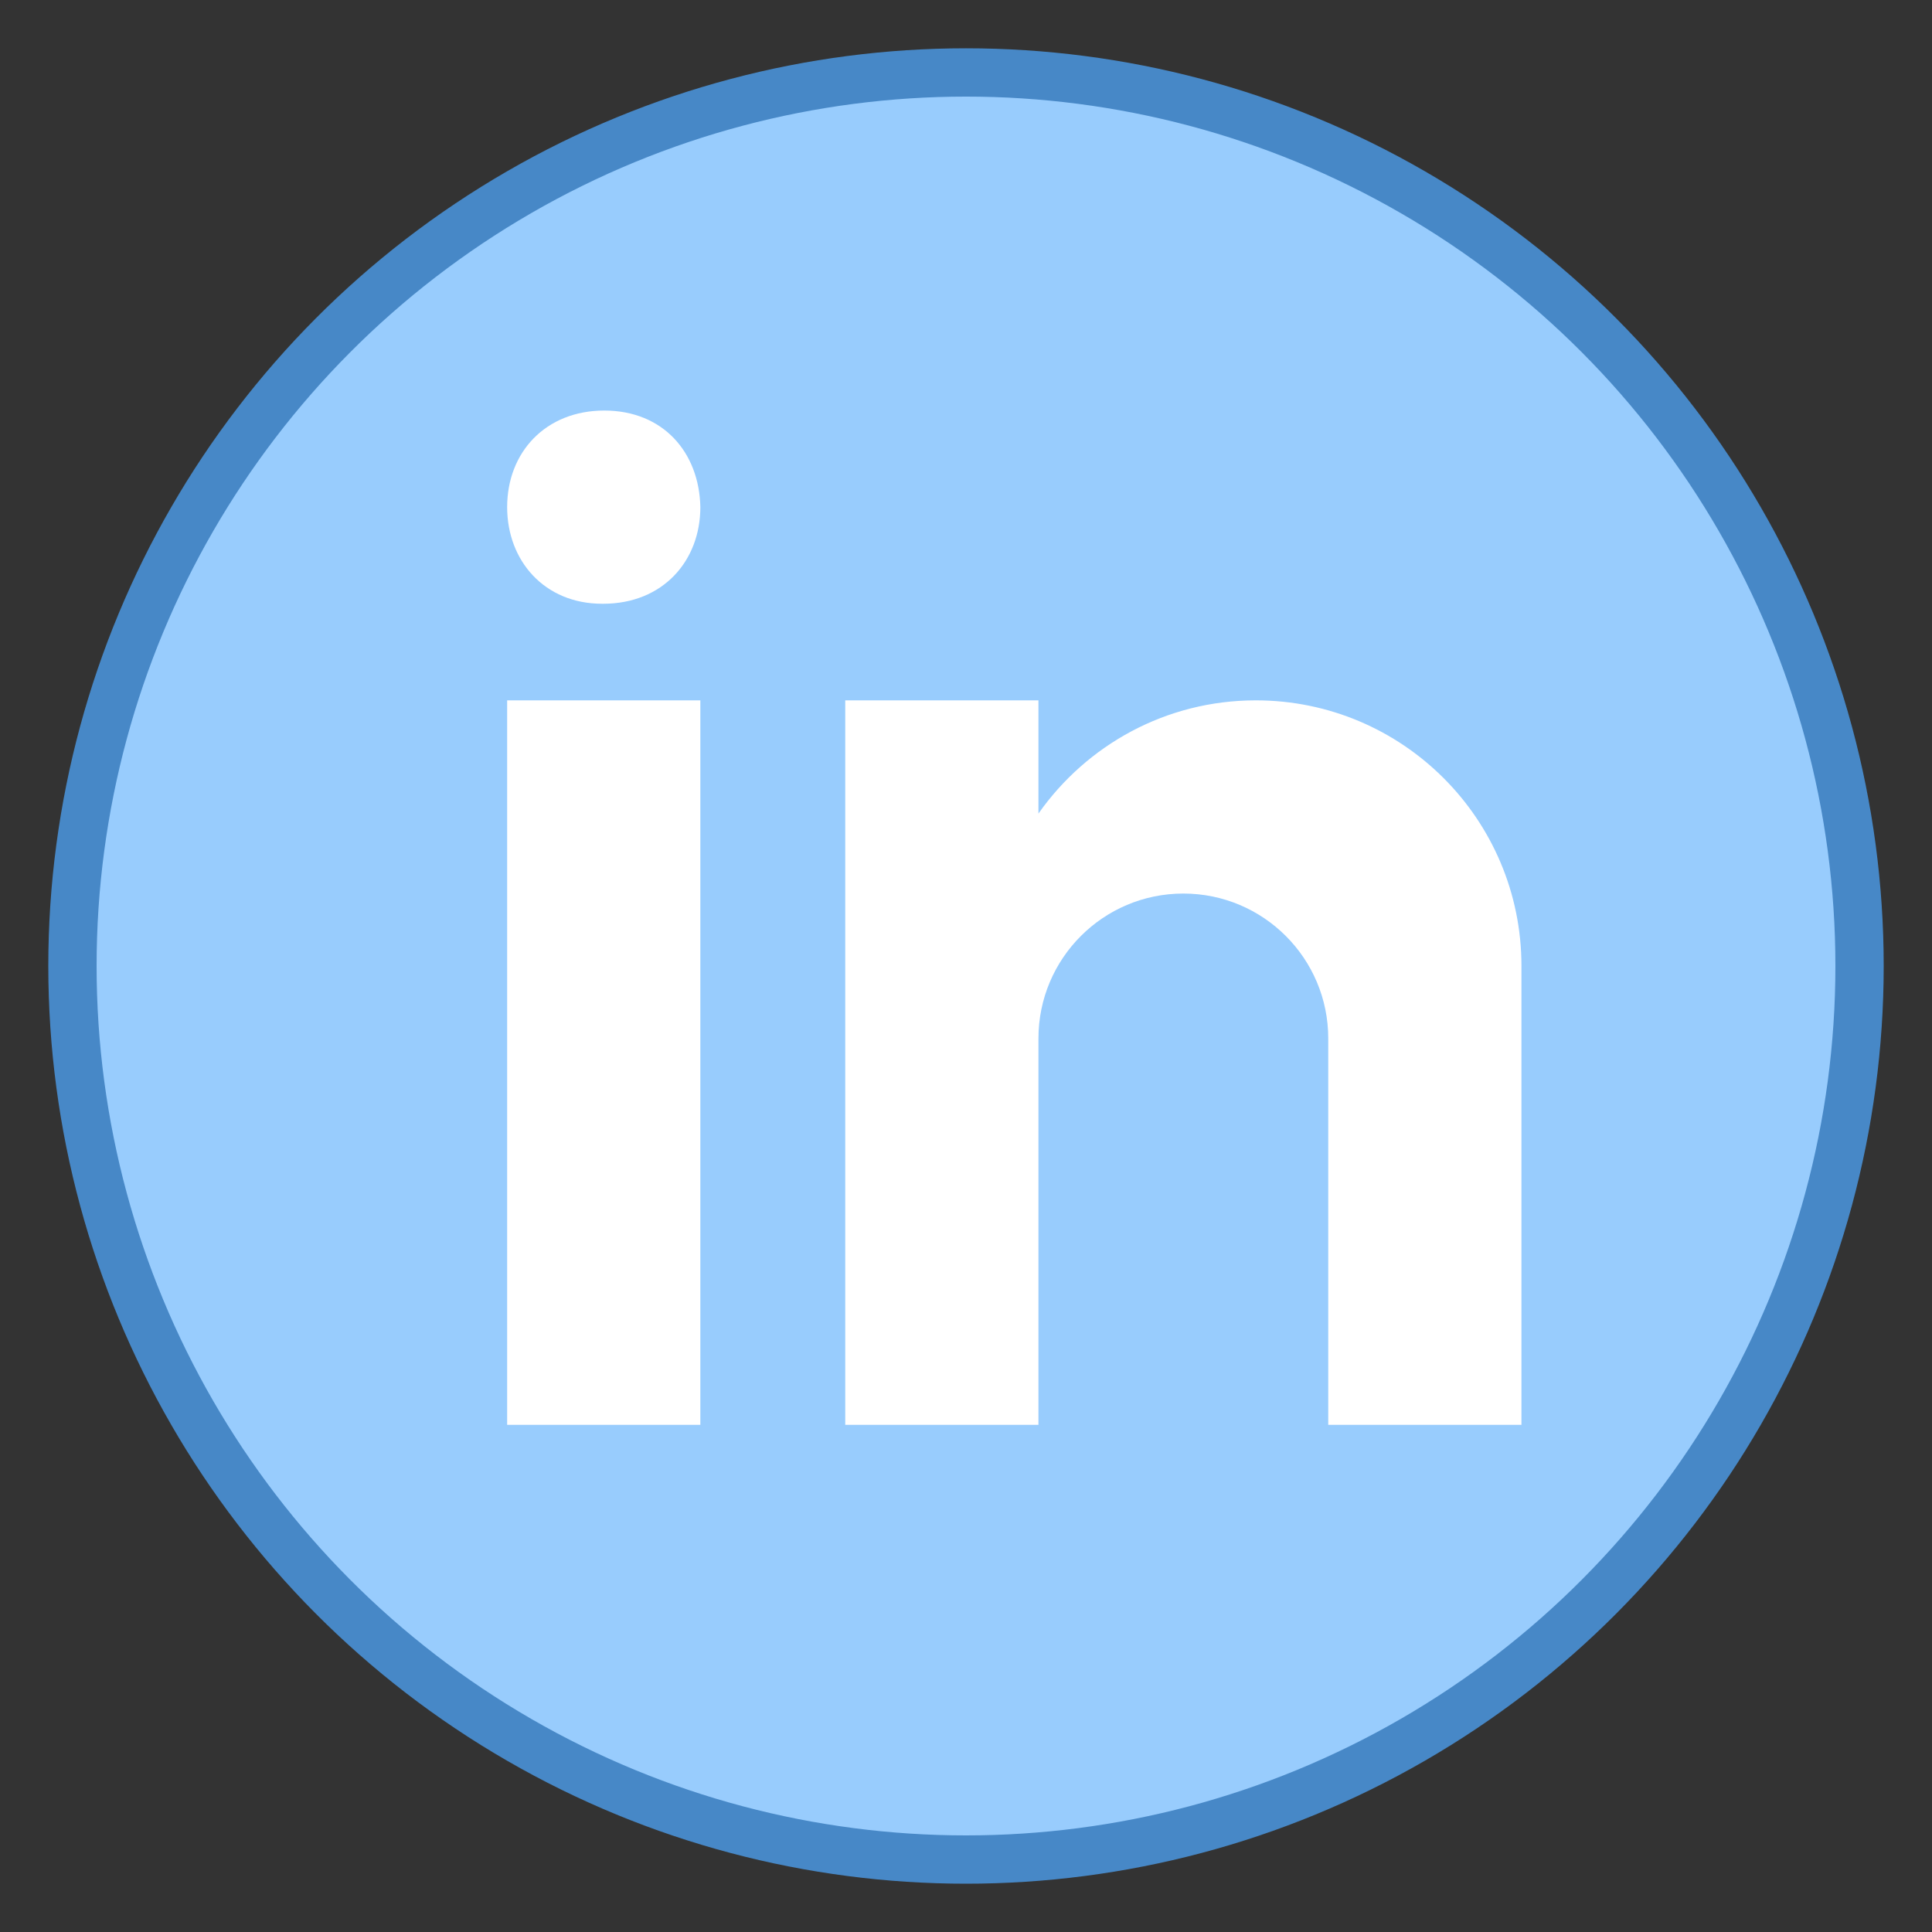
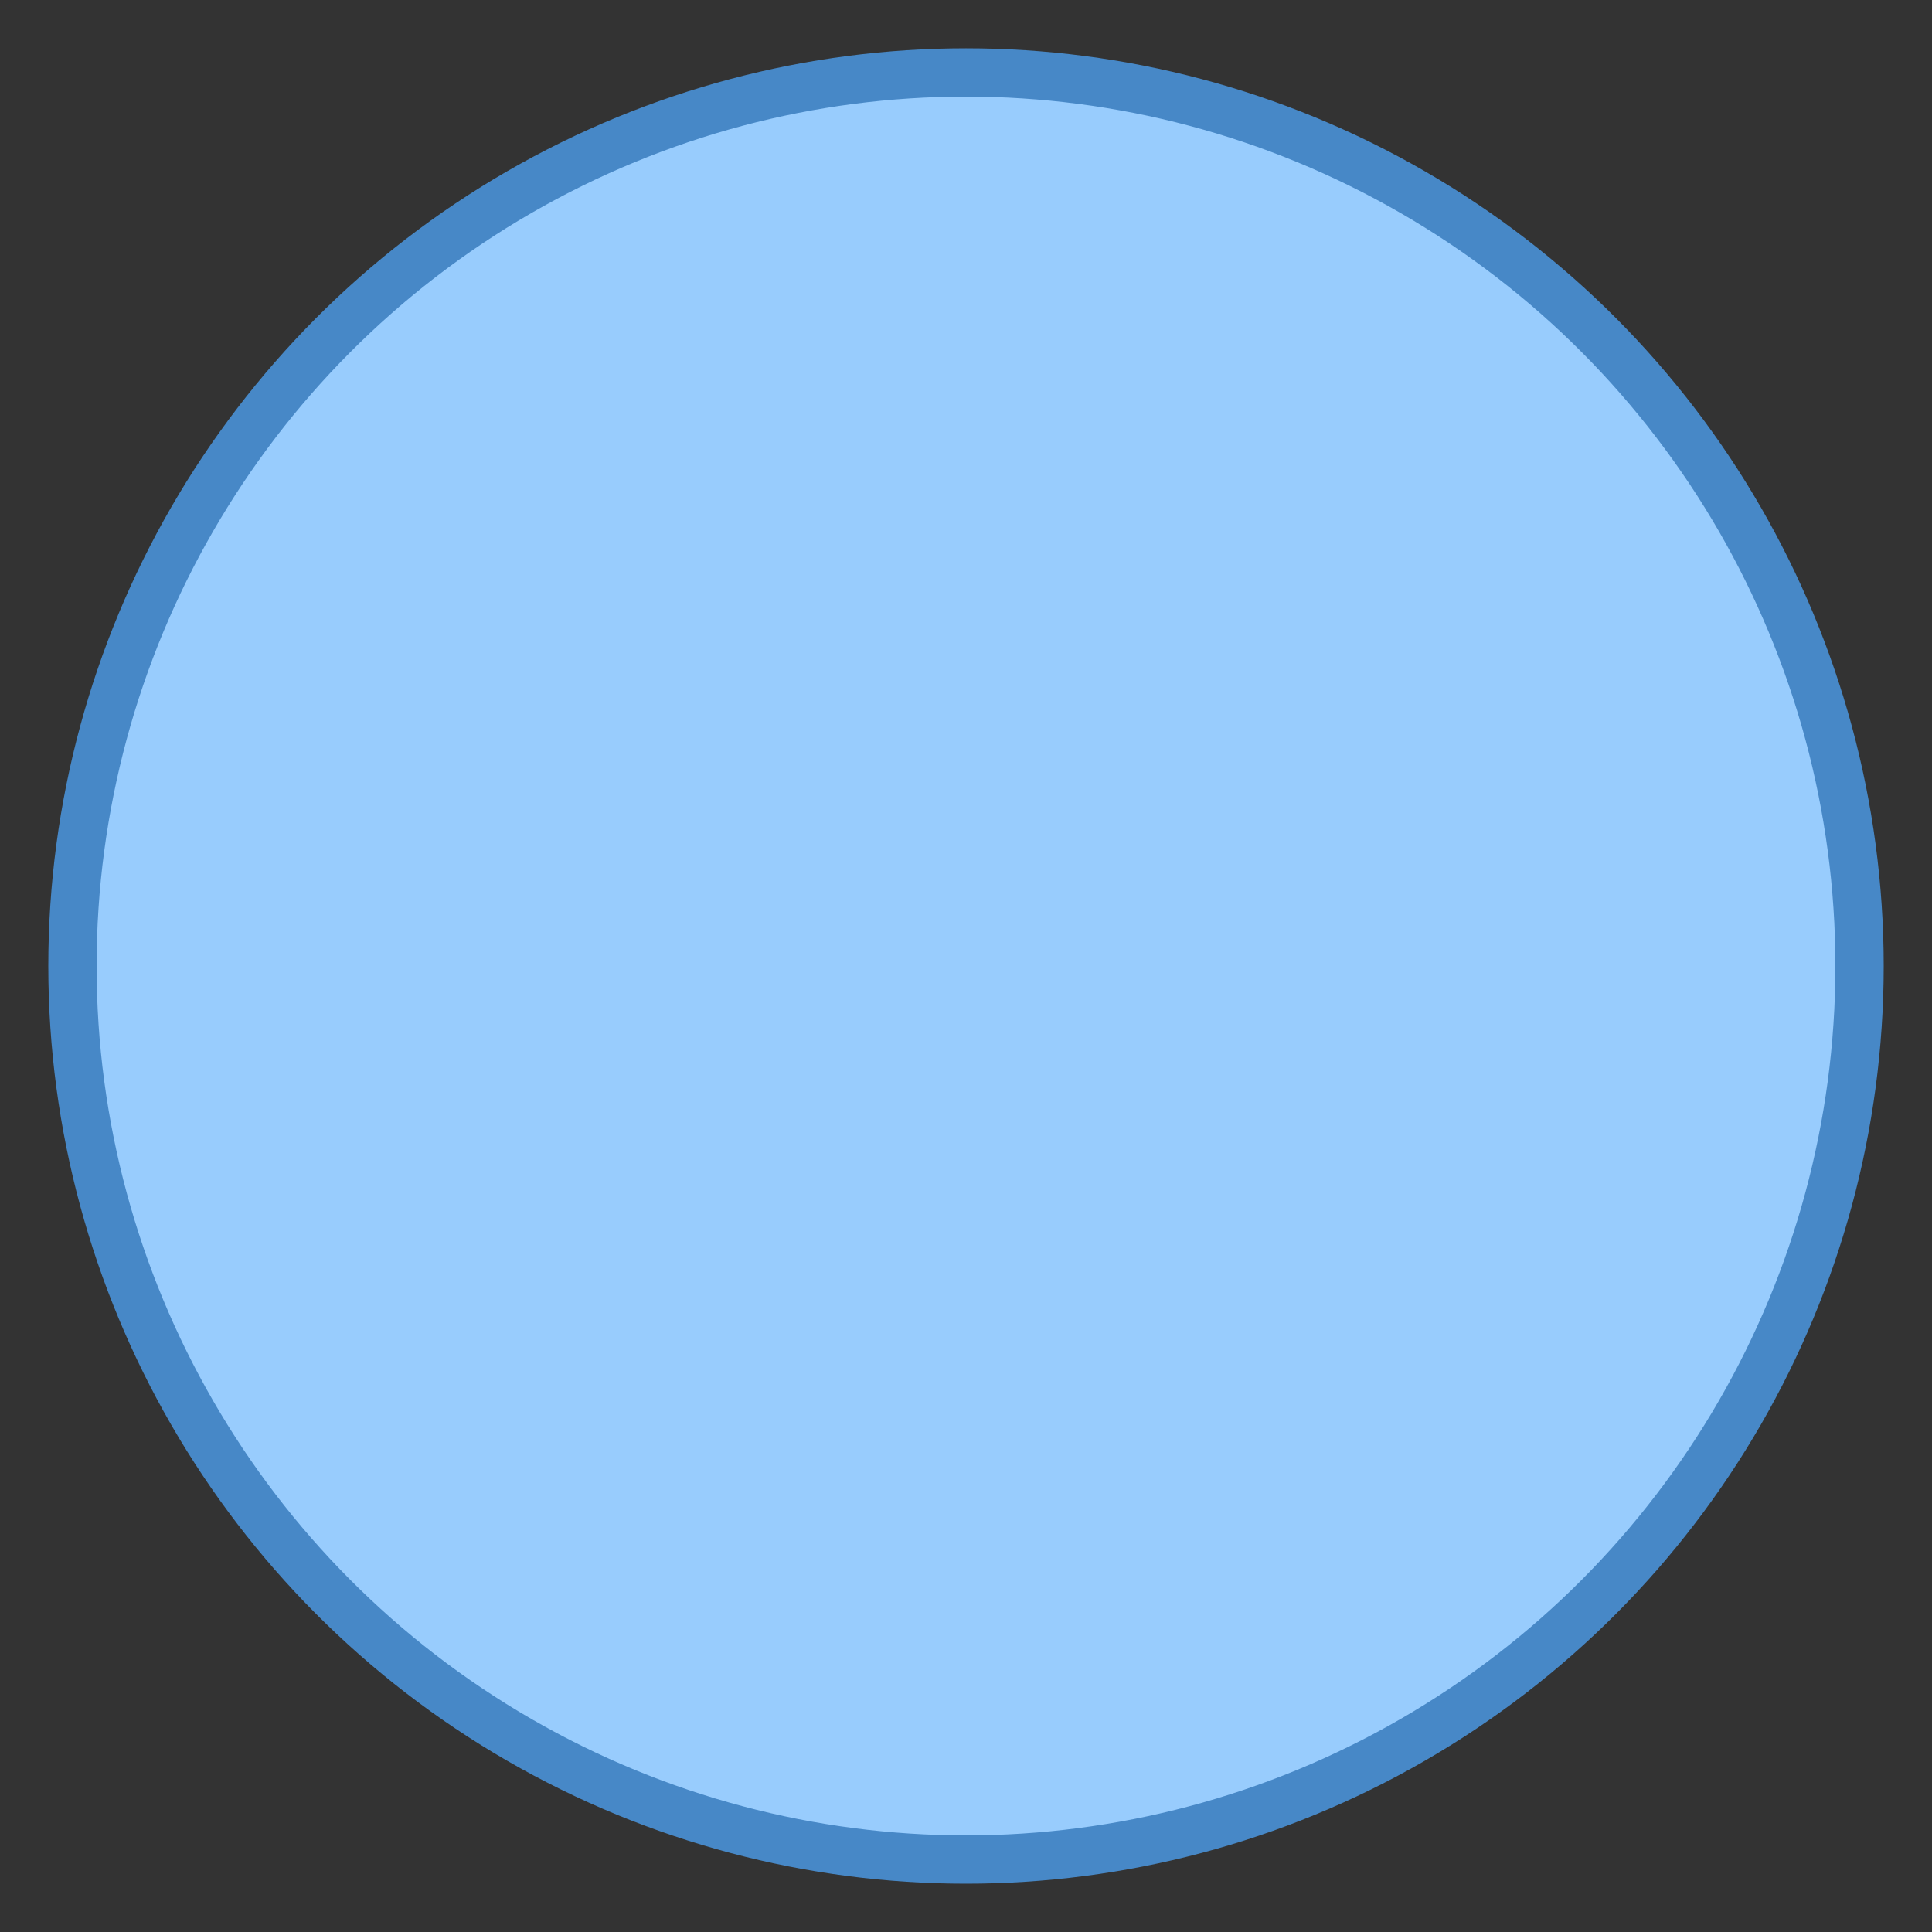
<svg xmlns="http://www.w3.org/2000/svg" viewBox="0 0 40 40" width="40px" height="40px">
  <rect x="0" y="0" width="40" height="40" fill="#333333" stroke="none" />
  <circle cx="20" cy="20" r="18.5" fill="#98ccfd" stroke="#4788c7" stroke-miterlimit="10" />
-   <path fill="#fff" d="M10.5,14.5h4v15h-4V14.5z M12.488,12.5h-0.022c-1.194,0-1.966-0.89-1.966-2.001 c0-1.135,0.796-1.999,2.011-1.999c1.217,0,1.966,0.864,1.989,1.999C14.5,11.61,13.728,12.5,12.488,12.5z M31.5,20 c0-3.038-2.462-5.5-5.5-5.5c-1.862,0-3.505,0.928-4.5,2.344V14.5h-4v15h4v-8c0-1.657,1.343-3,3-3s3,1.343,3,3v8h4 C31.5,29.5,31.5,20.421,31.5,20z" />
</svg>